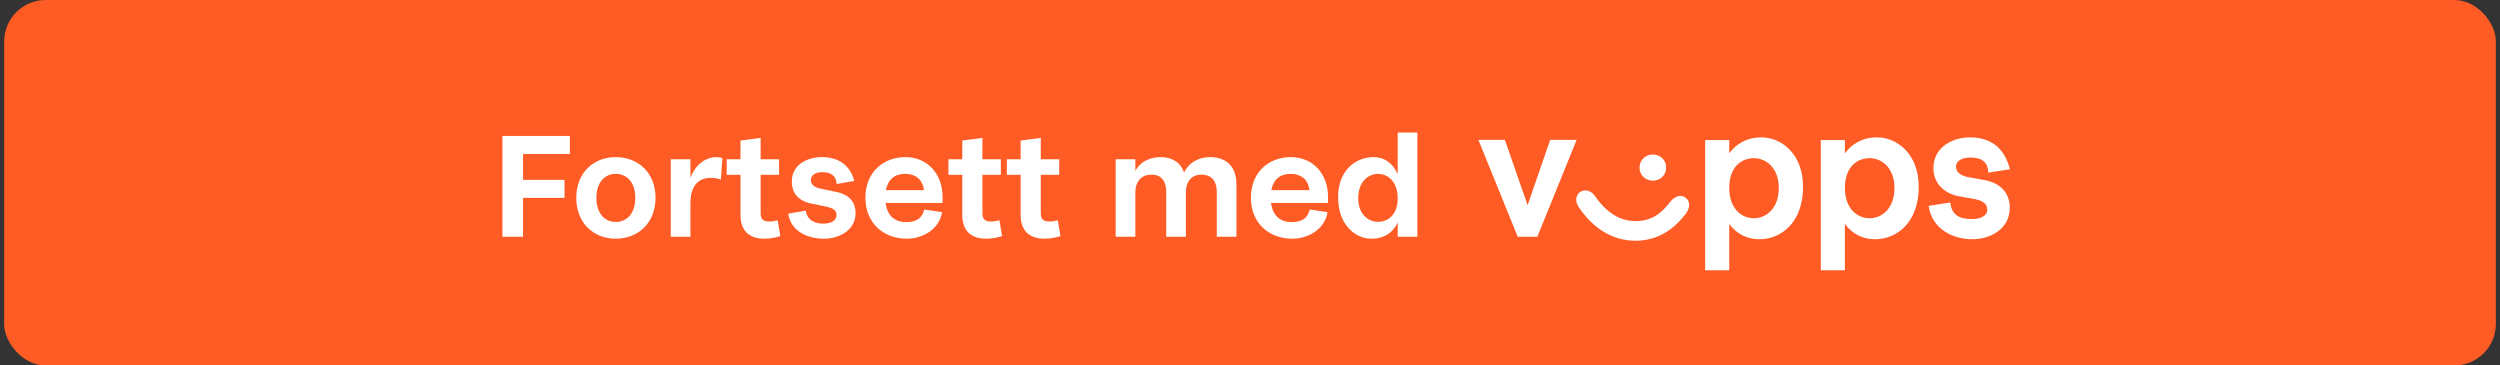
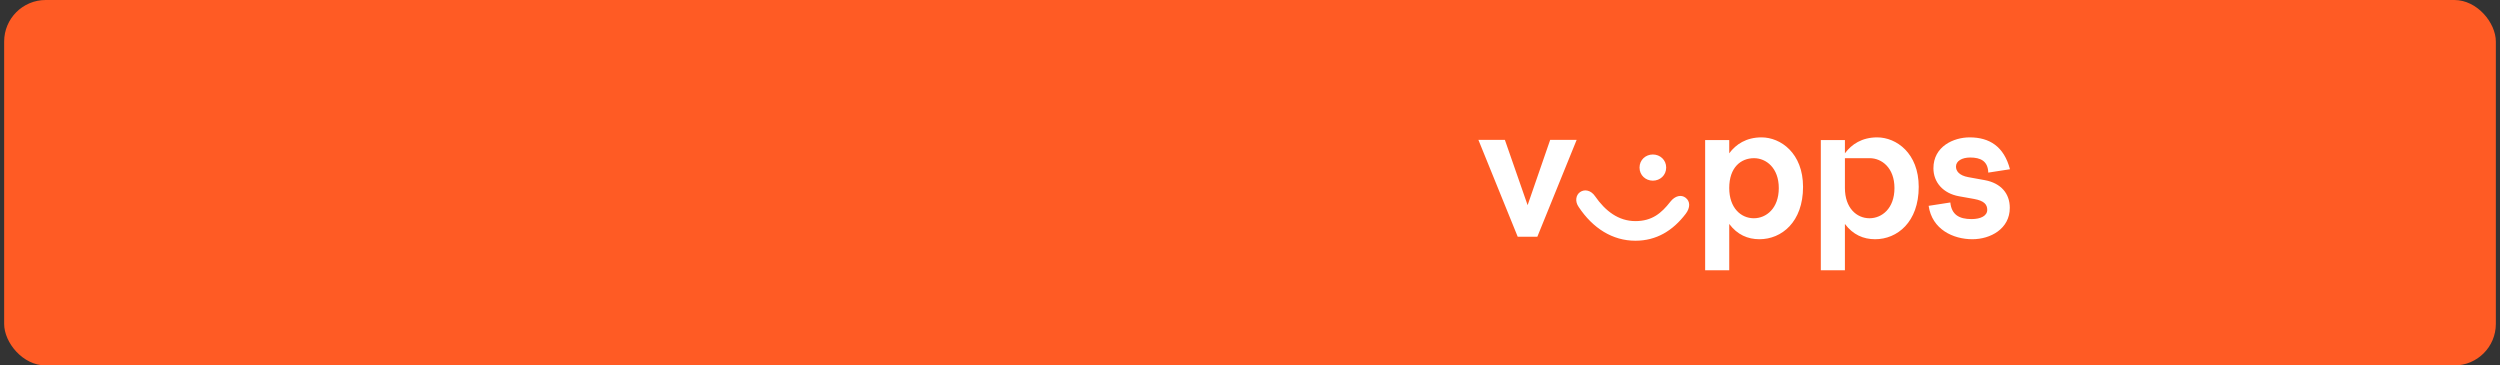
<svg xmlns="http://www.w3.org/2000/svg" width="301" height="44" viewBox="0 0 301 44" fill="none">
  <rect x="0" y="0" width="301" height="44" fill="#333333" stroke="none" />
  <rect x="0.5" width="300" height="44" rx="5" fill="#FF5B24" />
-   <path d="M60.493 16.364H68.614V18.547H62.972V21.655H67.967V23.82H62.972V28.5H60.493V16.364ZM74.137 18.917C76.801 18.917 78.928 20.767 78.928 23.82C78.928 26.872 76.801 28.741 74.137 28.741C71.491 28.741 69.382 26.872 69.382 23.82C69.382 20.767 71.491 18.917 74.137 18.917ZM74.137 20.933C72.879 20.933 71.806 21.877 71.806 23.82C71.806 25.78 72.879 26.724 74.137 26.724C75.413 26.724 76.486 25.78 76.486 23.82C76.486 21.877 75.413 20.933 74.137 20.933ZM85.57 21.415C84.312 21.415 83.128 22.099 83.128 24.485V28.5H80.76V19.176H83.128V21.415C83.886 19.398 85.366 18.917 86.254 18.917C86.495 18.917 86.772 18.954 86.976 19.047L86.791 21.618C86.439 21.488 86.069 21.415 85.57 21.415ZM89.156 16.919L91.58 16.605V19.176H93.8V21.044H91.58V25.669C91.58 26.335 91.839 26.669 92.597 26.669C93.004 26.669 93.245 26.613 93.633 26.52L93.948 28.426C93.411 28.593 92.727 28.741 92.061 28.741C90.063 28.741 89.156 27.649 89.156 25.873V21.044H87.491V19.176H89.156V16.919ZM95.333 21.858C95.333 19.75 97.312 18.917 98.922 18.917C100.883 18.917 102.307 19.787 102.862 21.785L100.735 22.154C100.679 21.119 99.976 20.73 98.977 20.73C98.163 20.73 97.627 21.1 97.627 21.692C97.627 22.099 97.904 22.524 98.7 22.691L100.642 23.098C102.252 23.413 103.01 24.319 103.01 25.669C103.01 27.631 101.16 28.741 99.199 28.741C97.275 28.741 95.203 27.871 94.907 25.725L97.016 25.355C97.127 26.354 97.923 26.927 99.107 26.927C100.106 26.927 100.716 26.558 100.716 25.873C100.716 25.392 100.439 25.078 99.44 24.874L97.664 24.504C96.073 24.171 95.333 23.191 95.333 21.858ZM108.969 20.933C107.748 20.933 106.916 21.581 106.657 22.895H111.245C111.078 21.507 110.135 20.933 108.969 20.933ZM113.483 24.43H106.62C106.805 25.855 107.619 26.742 109.099 26.742C110.523 26.742 111.041 26.132 111.282 25.226L113.428 25.54C113.058 27.741 110.93 28.741 109.191 28.741C106.379 28.741 104.196 26.872 104.196 23.801C104.196 20.804 106.268 18.917 109.025 18.917C111.615 18.917 113.483 20.896 113.483 23.69V24.43ZM115.858 16.919L118.282 16.605V19.176H120.502V21.044H118.282V25.669C118.282 26.335 118.541 26.669 119.299 26.669C119.706 26.669 119.947 26.613 120.335 26.52L120.65 28.426C120.113 28.593 119.429 28.741 118.763 28.741C116.765 28.741 115.858 27.649 115.858 25.873V21.044H114.193V19.176H115.858V16.919ZM122.886 16.919L125.31 16.605V19.176H127.53V21.044H125.31V25.669C125.31 26.335 125.569 26.669 126.327 26.669C126.734 26.669 126.975 26.613 127.363 26.52L127.678 28.426C127.141 28.593 126.457 28.741 125.791 28.741C123.793 28.741 122.886 27.649 122.886 25.873V21.044H121.221V19.176H122.886V16.919ZM144.65 21.026C143.577 21.026 142.781 21.71 142.781 23.209V28.5H140.413V23.154C140.413 21.599 139.655 21.026 138.674 21.026C137.527 21.026 136.695 21.71 136.695 23.209V28.5H134.327V19.176H136.695V20.582C137.342 19.343 138.637 18.917 139.747 18.917C140.931 18.917 142.078 19.398 142.559 20.767C143.281 19.343 144.594 18.917 145.686 18.917C147.351 18.917 148.868 19.75 148.868 22.247V28.5H146.5V23.154C146.5 21.599 145.704 21.026 144.65 21.026ZM155.382 20.933C154.161 20.933 153.328 21.581 153.069 22.895H157.657C157.491 21.507 156.547 20.933 155.382 20.933ZM159.896 24.43H153.032C153.217 25.855 154.031 26.742 155.511 26.742C156.936 26.742 157.454 26.132 157.694 25.226L159.84 25.54C159.47 27.741 157.343 28.741 155.604 28.741C152.792 28.741 150.609 26.872 150.609 23.801C150.609 20.804 152.681 18.917 155.437 18.917C158.027 18.917 159.896 20.896 159.896 23.69V24.43ZM170.651 15.957V28.5H168.283V26.779C167.802 27.871 166.766 28.741 165.12 28.741C163.251 28.741 161.105 27.149 161.105 23.745C161.105 20.489 163.233 18.917 165.379 18.917C166.6 18.917 167.617 19.527 168.283 20.952V15.957H170.651ZM165.915 20.933C164.75 20.933 163.529 21.877 163.529 23.857C163.529 25.78 164.731 26.706 165.897 26.706C167.155 26.706 168.283 25.836 168.283 23.857C168.283 21.933 167.155 20.933 165.915 20.933Z" fill="white" />
-   <path fill-rule="evenodd" clip-rule="evenodd" d="M242 20.378C241.28 17.631 239.531 16.54 237.145 16.54C235.211 16.54 232.784 17.631 232.784 20.257C232.784 21.954 233.957 23.288 235.869 23.631L237.68 23.954C238.914 24.176 239.264 24.641 239.264 25.267C239.264 25.974 238.503 26.378 237.371 26.378C235.89 26.378 234.965 25.853 234.82 24.378L232.208 24.782C232.619 27.631 235.17 28.803 237.474 28.803C239.655 28.803 241.979 27.55 241.979 25.025C241.979 23.308 240.93 22.055 238.976 21.691L236.98 21.328C235.869 21.126 235.499 20.58 235.499 20.055C235.499 19.388 236.219 18.965 237.207 18.965C238.462 18.965 239.346 19.388 239.387 20.782L242 20.378ZM183.925 24.701L186.64 16.843H189.828L185.097 28.499H182.731L178 16.843H181.188L183.925 24.701ZM200.608 20.176C200.608 21.106 199.868 21.752 199.004 21.752C198.14 21.752 197.399 21.106 197.399 20.176C197.399 19.247 198.14 18.601 199.004 18.601C199.868 18.601 200.609 19.247 200.609 20.176H200.608ZM201.102 24.298C200.032 25.671 198.901 26.621 196.905 26.621C194.869 26.621 193.285 25.409 192.051 23.631C191.557 22.904 190.796 22.742 190.24 23.126C189.726 23.49 189.603 24.257 190.076 24.924C191.783 27.49 194.149 28.984 196.905 28.984C199.436 28.984 201.411 27.773 202.953 25.752C203.529 25.005 203.509 24.237 202.953 23.813C202.439 23.408 201.678 23.55 201.102 24.298ZM208.2 22.641C208.2 25.025 209.599 26.278 211.162 26.278C212.643 26.278 214.166 25.106 214.166 22.641C214.166 20.216 212.643 19.045 211.183 19.045C209.599 19.045 208.2 20.156 208.2 22.641ZM208.2 18.459V16.863H205.3V32.54H208.2V26.964C209.167 28.257 210.422 28.803 211.841 28.803C214.495 28.803 217.087 26.742 217.087 22.5C217.087 18.439 214.392 16.54 212.088 16.54C210.257 16.54 209.002 17.368 208.2 18.459ZM222.128 22.641C222.128 25.025 223.526 26.278 225.09 26.278C226.571 26.278 228.093 25.106 228.093 22.641C228.093 20.216 226.571 19.045 225.11 19.045C223.526 19.045 222.127 20.156 222.127 22.641H222.128ZM222.128 18.459V16.863H222.127H219.227V32.54H222.127V26.964C223.094 28.257 224.349 28.803 225.768 28.803C228.422 28.803 231.014 26.742 231.014 22.5C231.014 18.439 228.319 16.54 226.015 16.54C224.184 16.54 222.93 17.368 222.128 18.459Z" fill="white" />
+   <path fill-rule="evenodd" clip-rule="evenodd" d="M242 20.378C241.28 17.631 239.531 16.54 237.145 16.54C235.211 16.54 232.784 17.631 232.784 20.257C232.784 21.954 233.957 23.288 235.869 23.631L237.68 23.954C238.914 24.176 239.264 24.641 239.264 25.267C239.264 25.974 238.503 26.378 237.371 26.378C235.89 26.378 234.965 25.853 234.82 24.378L232.208 24.782C232.619 27.631 235.17 28.803 237.474 28.803C239.655 28.803 241.979 27.55 241.979 25.025C241.979 23.308 240.93 22.055 238.976 21.691L236.98 21.328C235.869 21.126 235.499 20.58 235.499 20.055C235.499 19.388 236.219 18.965 237.207 18.965C238.462 18.965 239.346 19.388 239.387 20.782L242 20.378ZM183.925 24.701L186.64 16.843H189.828L185.097 28.499H182.731L178 16.843H181.188L183.925 24.701ZM200.608 20.176C200.608 21.106 199.868 21.752 199.004 21.752C198.14 21.752 197.399 21.106 197.399 20.176C197.399 19.247 198.14 18.601 199.004 18.601C199.868 18.601 200.609 19.247 200.609 20.176H200.608ZM201.102 24.298C200.032 25.671 198.901 26.621 196.905 26.621C194.869 26.621 193.285 25.409 192.051 23.631C191.557 22.904 190.796 22.742 190.24 23.126C189.726 23.49 189.603 24.257 190.076 24.924C191.783 27.49 194.149 28.984 196.905 28.984C199.436 28.984 201.411 27.773 202.953 25.752C203.529 25.005 203.509 24.237 202.953 23.813C202.439 23.408 201.678 23.55 201.102 24.298ZM208.2 22.641C208.2 25.025 209.599 26.278 211.162 26.278C212.643 26.278 214.166 25.106 214.166 22.641C214.166 20.216 212.643 19.045 211.183 19.045C209.599 19.045 208.2 20.156 208.2 22.641ZM208.2 18.459V16.863H205.3V32.54H208.2V26.964C209.167 28.257 210.422 28.803 211.841 28.803C214.495 28.803 217.087 26.742 217.087 22.5C217.087 18.439 214.392 16.54 212.088 16.54C210.257 16.54 209.002 17.368 208.2 18.459ZM222.128 22.641C222.128 25.025 223.526 26.278 225.09 26.278C226.571 26.278 228.093 25.106 228.093 22.641C228.093 20.216 226.571 19.045 225.11 19.045H222.128ZM222.128 18.459V16.863H222.127H219.227V32.54H222.127V26.964C223.094 28.257 224.349 28.803 225.768 28.803C228.422 28.803 231.014 26.742 231.014 22.5C231.014 18.439 228.319 16.54 226.015 16.54C224.184 16.54 222.93 17.368 222.128 18.459Z" fill="white" />
</svg>